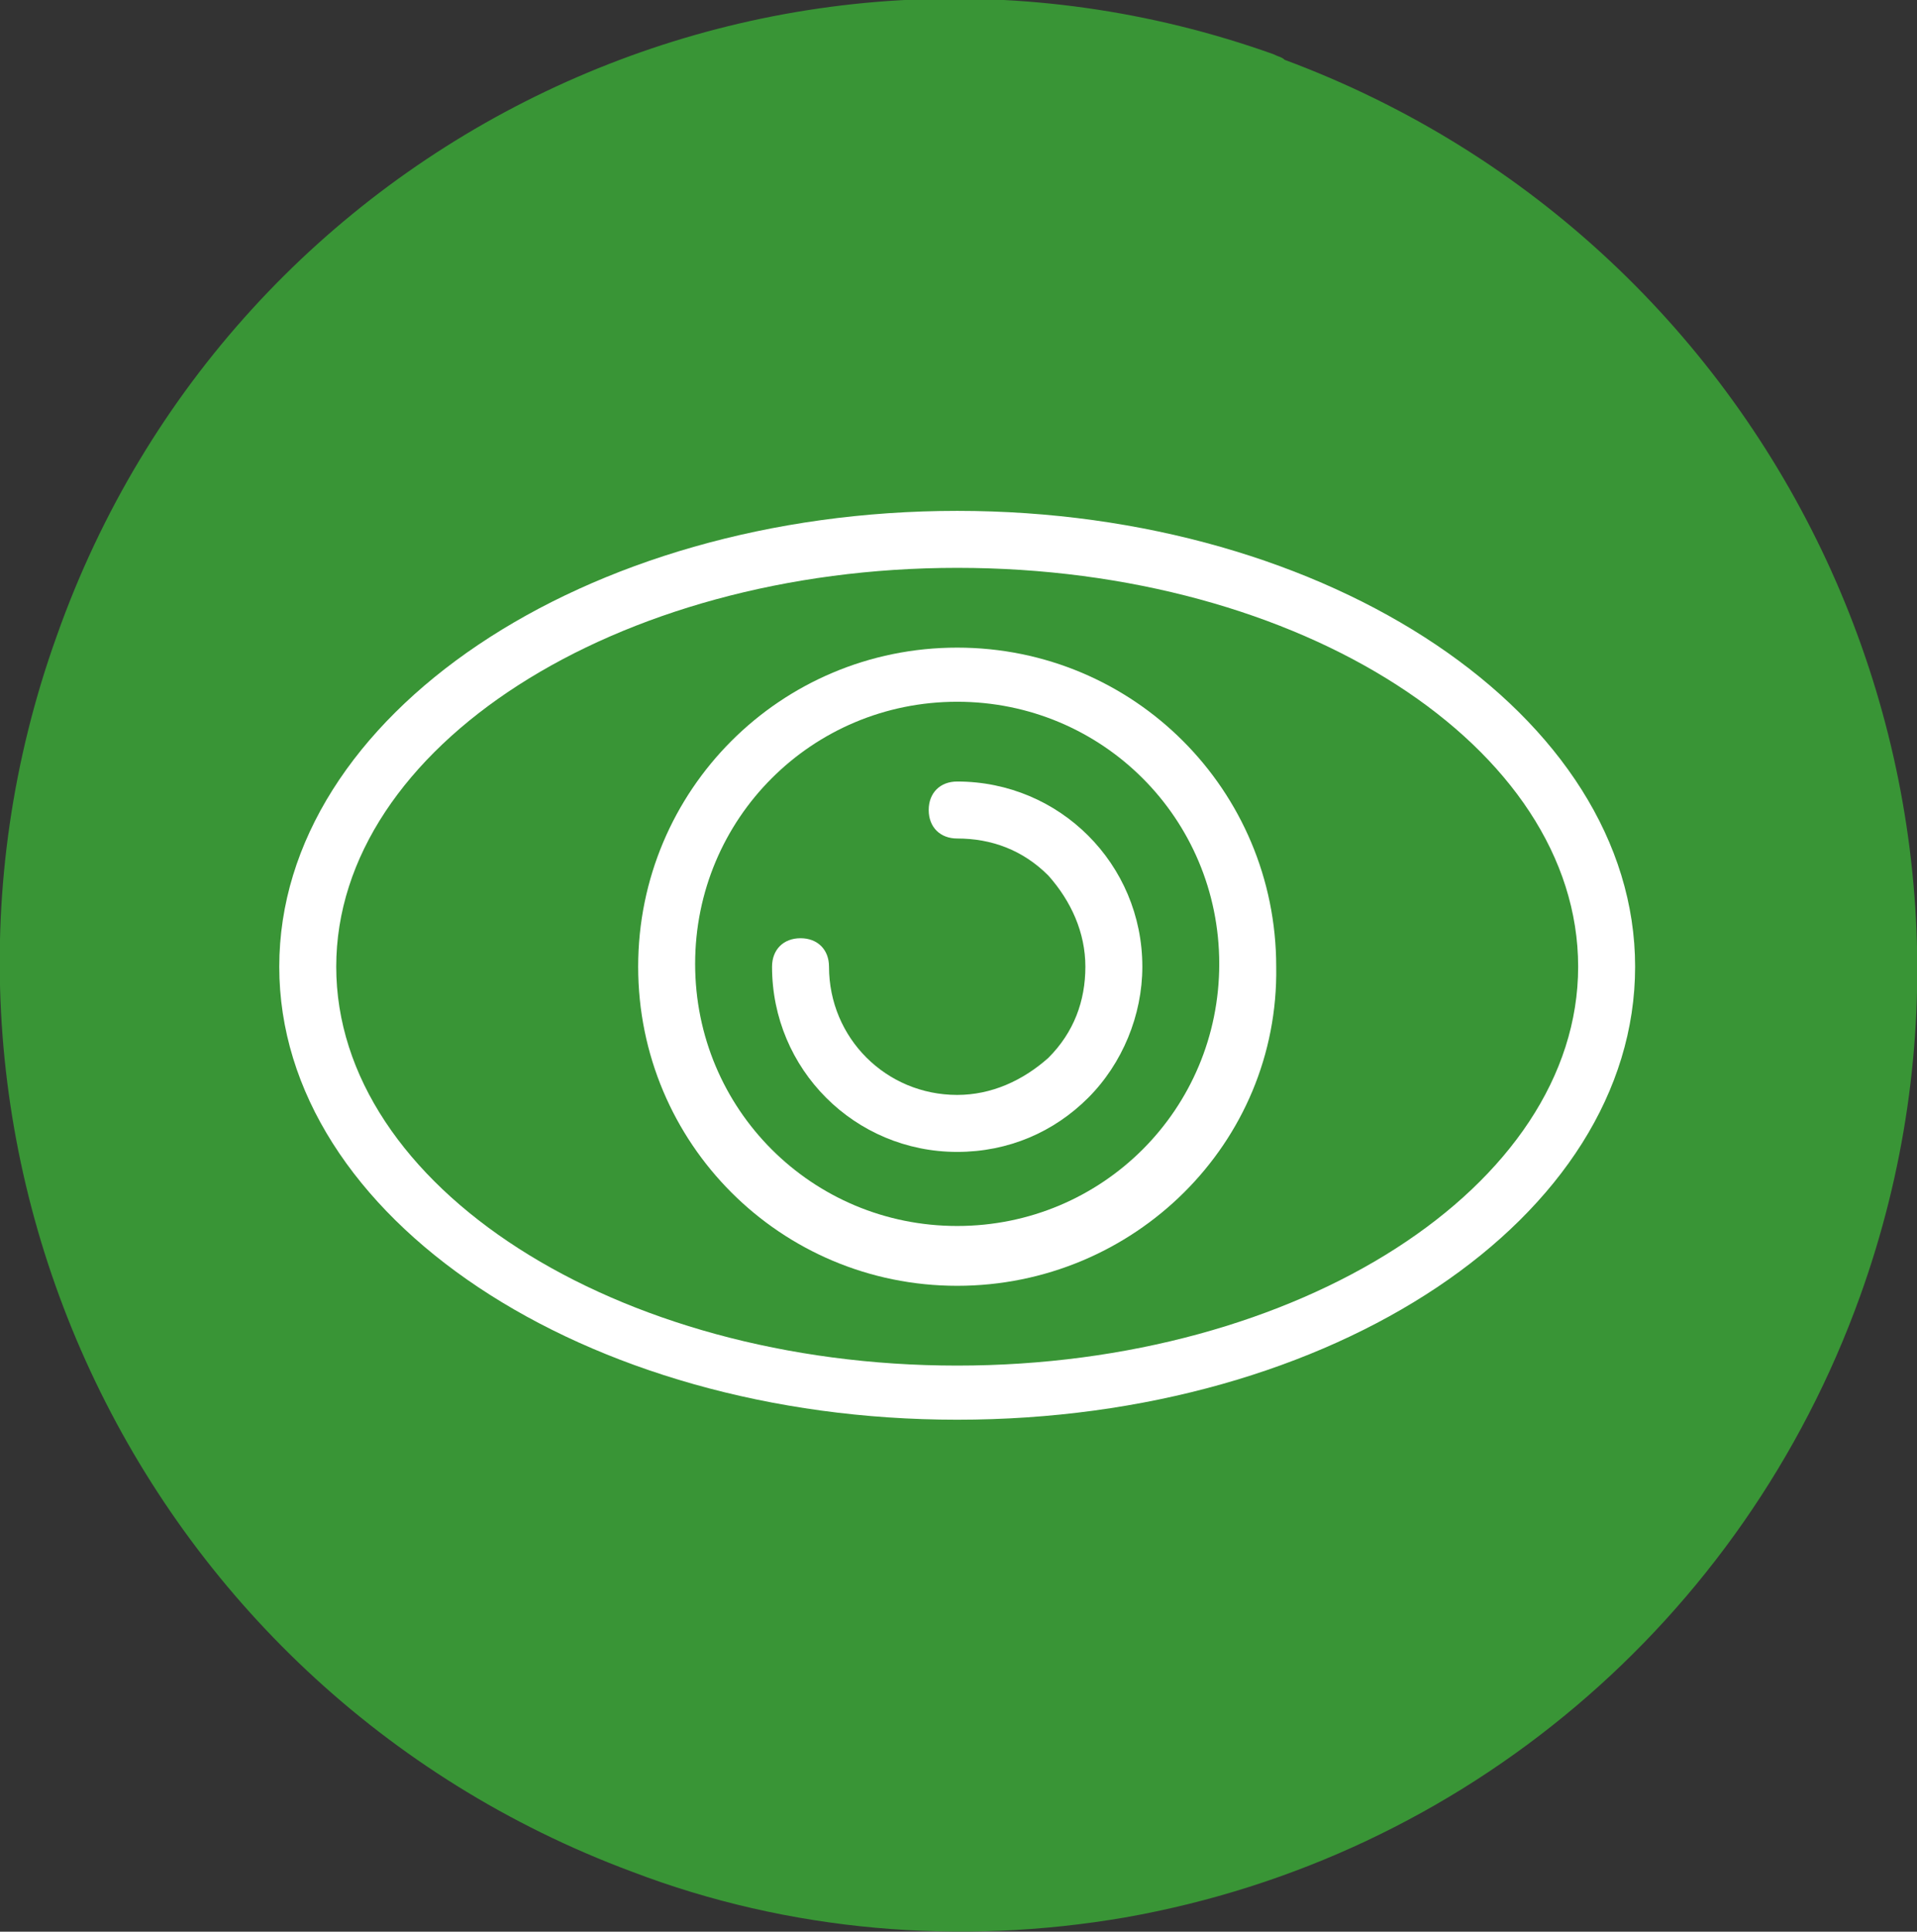
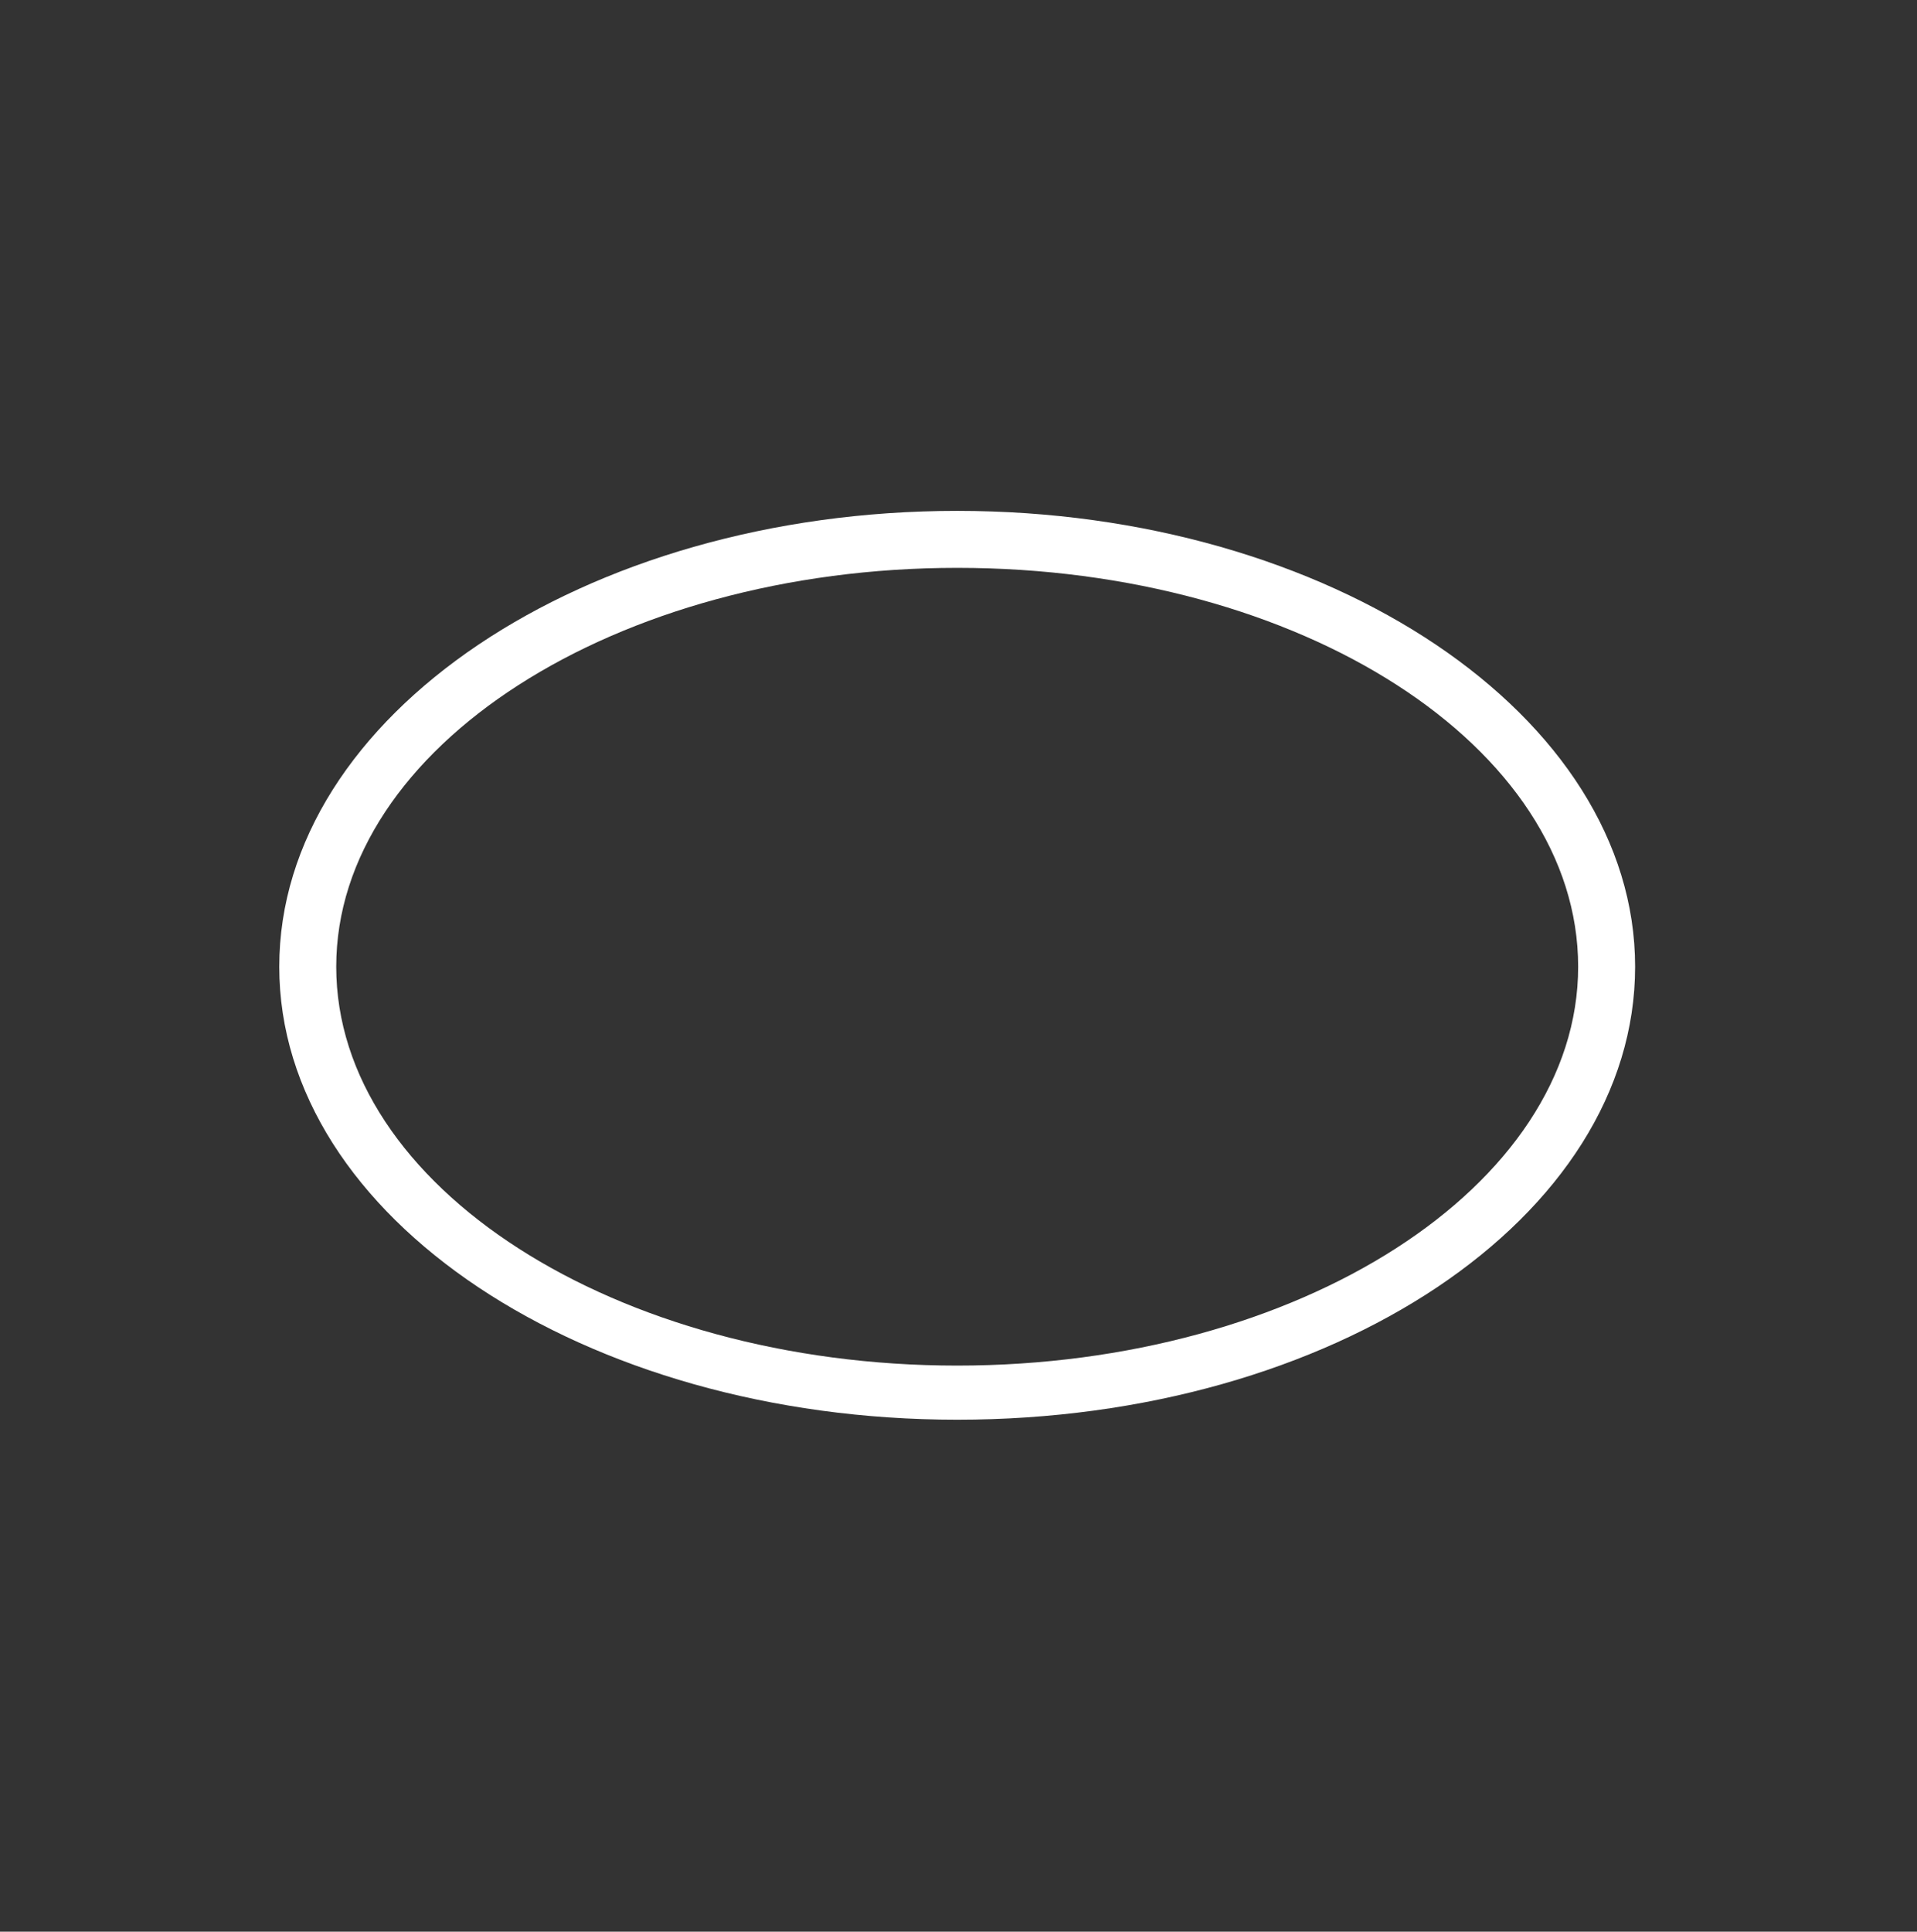
<svg xmlns="http://www.w3.org/2000/svg" version="1.1" id="Group_9721" x="0px" y="0px" viewBox="0 0 67.3 67.8" style="enable-background:new 0 0 67.3 67.8;" xml:space="preserve">
  <rect x="0" y="0" width="67.3" height="67.8" fill="#333333" stroke="none" />
  <style type="text/css">
	.st0{fill:#399536;}
	.st1{fill:#FFFFFF;}
</style>
  <g id="Group_9406">
    <g id="Group_9405">
      <g id="Group_9404">
        <g id="Path_405">
-           <path class="st0" d="M39.5,67.3c-5.8,1-11.8,0.5-17.3-1.6C4.7,59.2-4.3,39.8,2,22.3C8.2,4.8,27.3-4.3,44.7,1.9      C44.9,2,45,2,45.1,2.1C62.6,8.6,71.6,28,65.3,45.5C61.2,56.9,51.4,65.2,39.5,67.3z" />
-         </g>
+           </g>
      </g>
    </g>
  </g>
  <g id="Group_9407" transform="translate(10.804 18.931)">
    <g id="Path_406">
-       <path class="st1" d="M22.8,21.5c-3.6,0-6.5-2.9-6.5-6.5c0-0.6,0.4-1,1-1h0c0.6,0,1,0.4,1,1c0,2.5,2,4.5,4.5,4.5c0,0,0,0,0,0    c1.2,0,2.3-0.5,3.2-1.3c0.9-0.9,1.3-2,1.3-3.2c0-1.2-0.5-2.3-1.3-3.2c-0.9-0.9-2-1.3-3.2-1.3c0,0,0,0,0,0c-0.6,0-1-0.4-1-1    s0.4-1,1-1c0,0,0,0,0,0c3.6,0,6.5,2.9,6.5,6.5c0,1.7-0.7,3.4-1.9,4.6C26.2,20.8,24.6,21.5,22.8,21.5    C22.8,21.5,22.8,21.5,22.8,21.5z" />
-     </g>
+       </g>
    <g id="Ellipse_735">
      <path class="st1" d="M22.8,30.9C9.7,30.9-1,23.8-1,15S9.7-1,22.8-1s23.8,7.2,23.8,16S36,30.9,22.8,30.9z M22.8,1    C10.8,1,1,7.3,1,15s9.8,14,21.8,14s21.8-6.3,21.8-14S34.9,1,22.8,1z" />
    </g>
    <g id="Ellipse_736">
-       <path class="st1" d="M22.8,26.2c-6.2,0-11.2-5-11.2-11.2c0-6.2,5-11.2,11.2-11.2s11.2,5,11.2,11.2C34.1,21.2,29,26.2,22.8,26.2z     M22.8,5.7c-5.1,0-9.2,4.1-9.2,9.2s4.1,9.2,9.2,9.2c5.1,0,9.2-4.1,9.2-9.2S27.9,5.7,22.8,5.7z" />
-     </g>
+       </g>
  </g>
</svg>